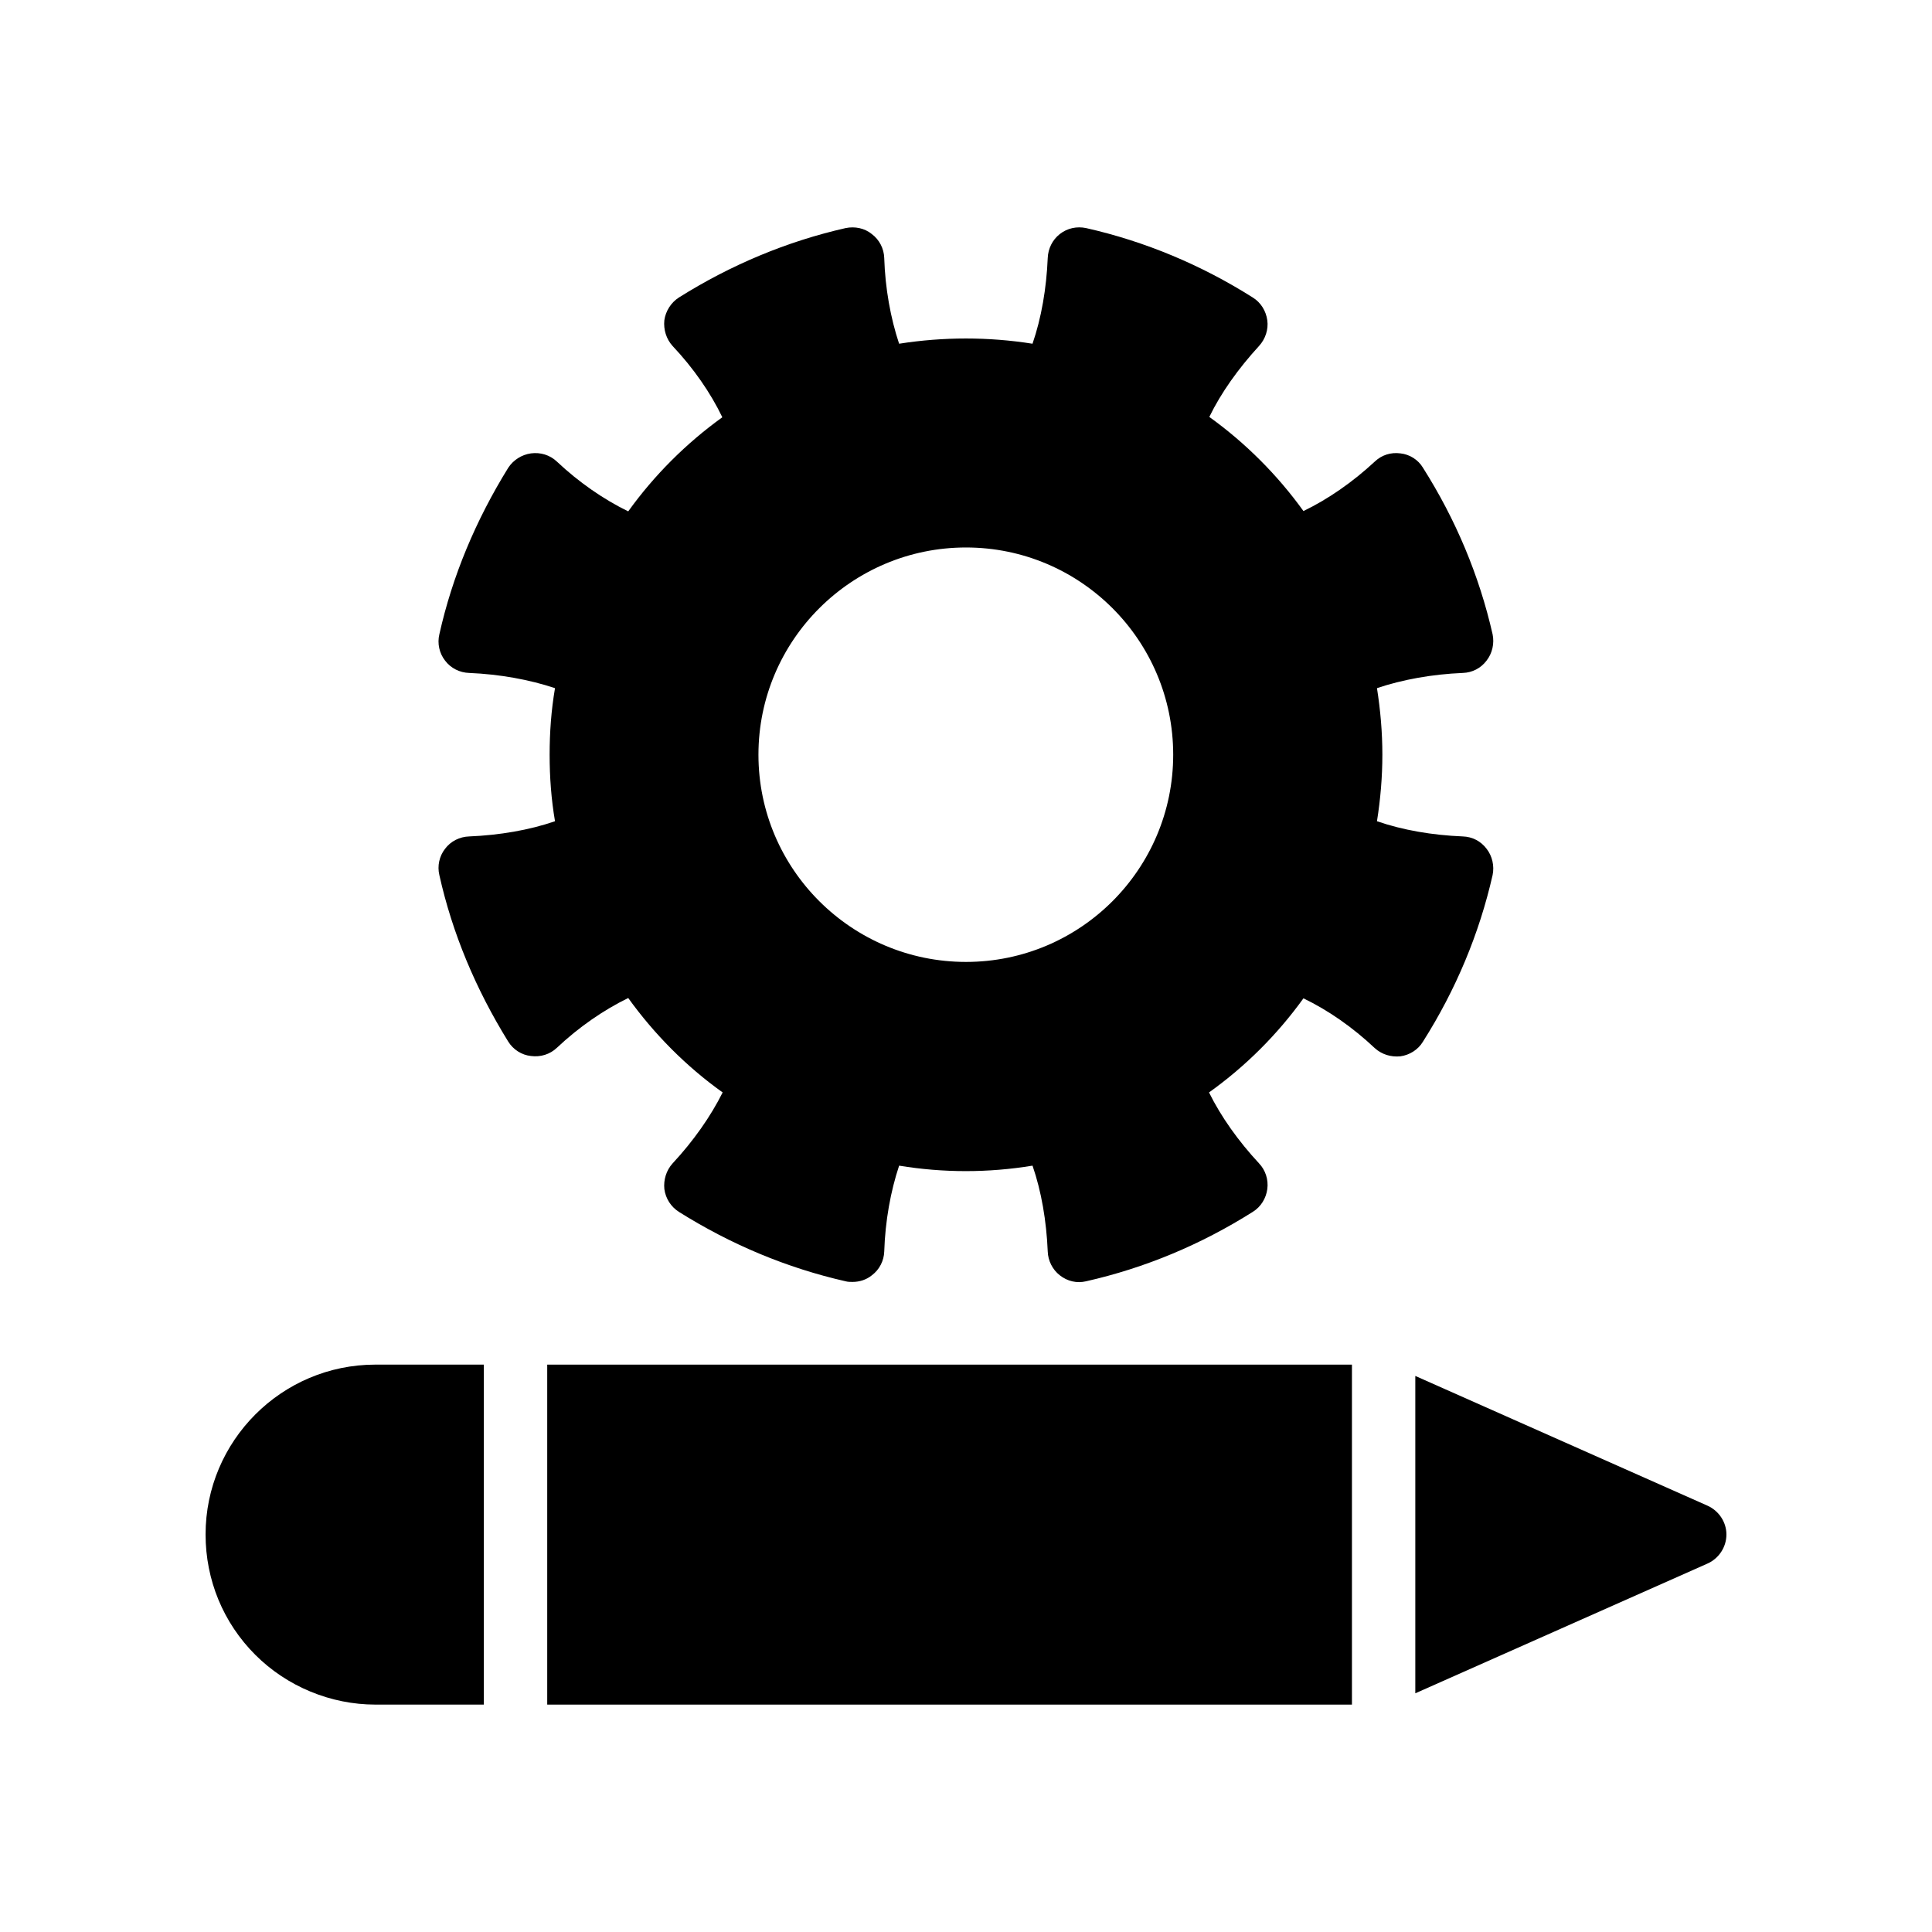
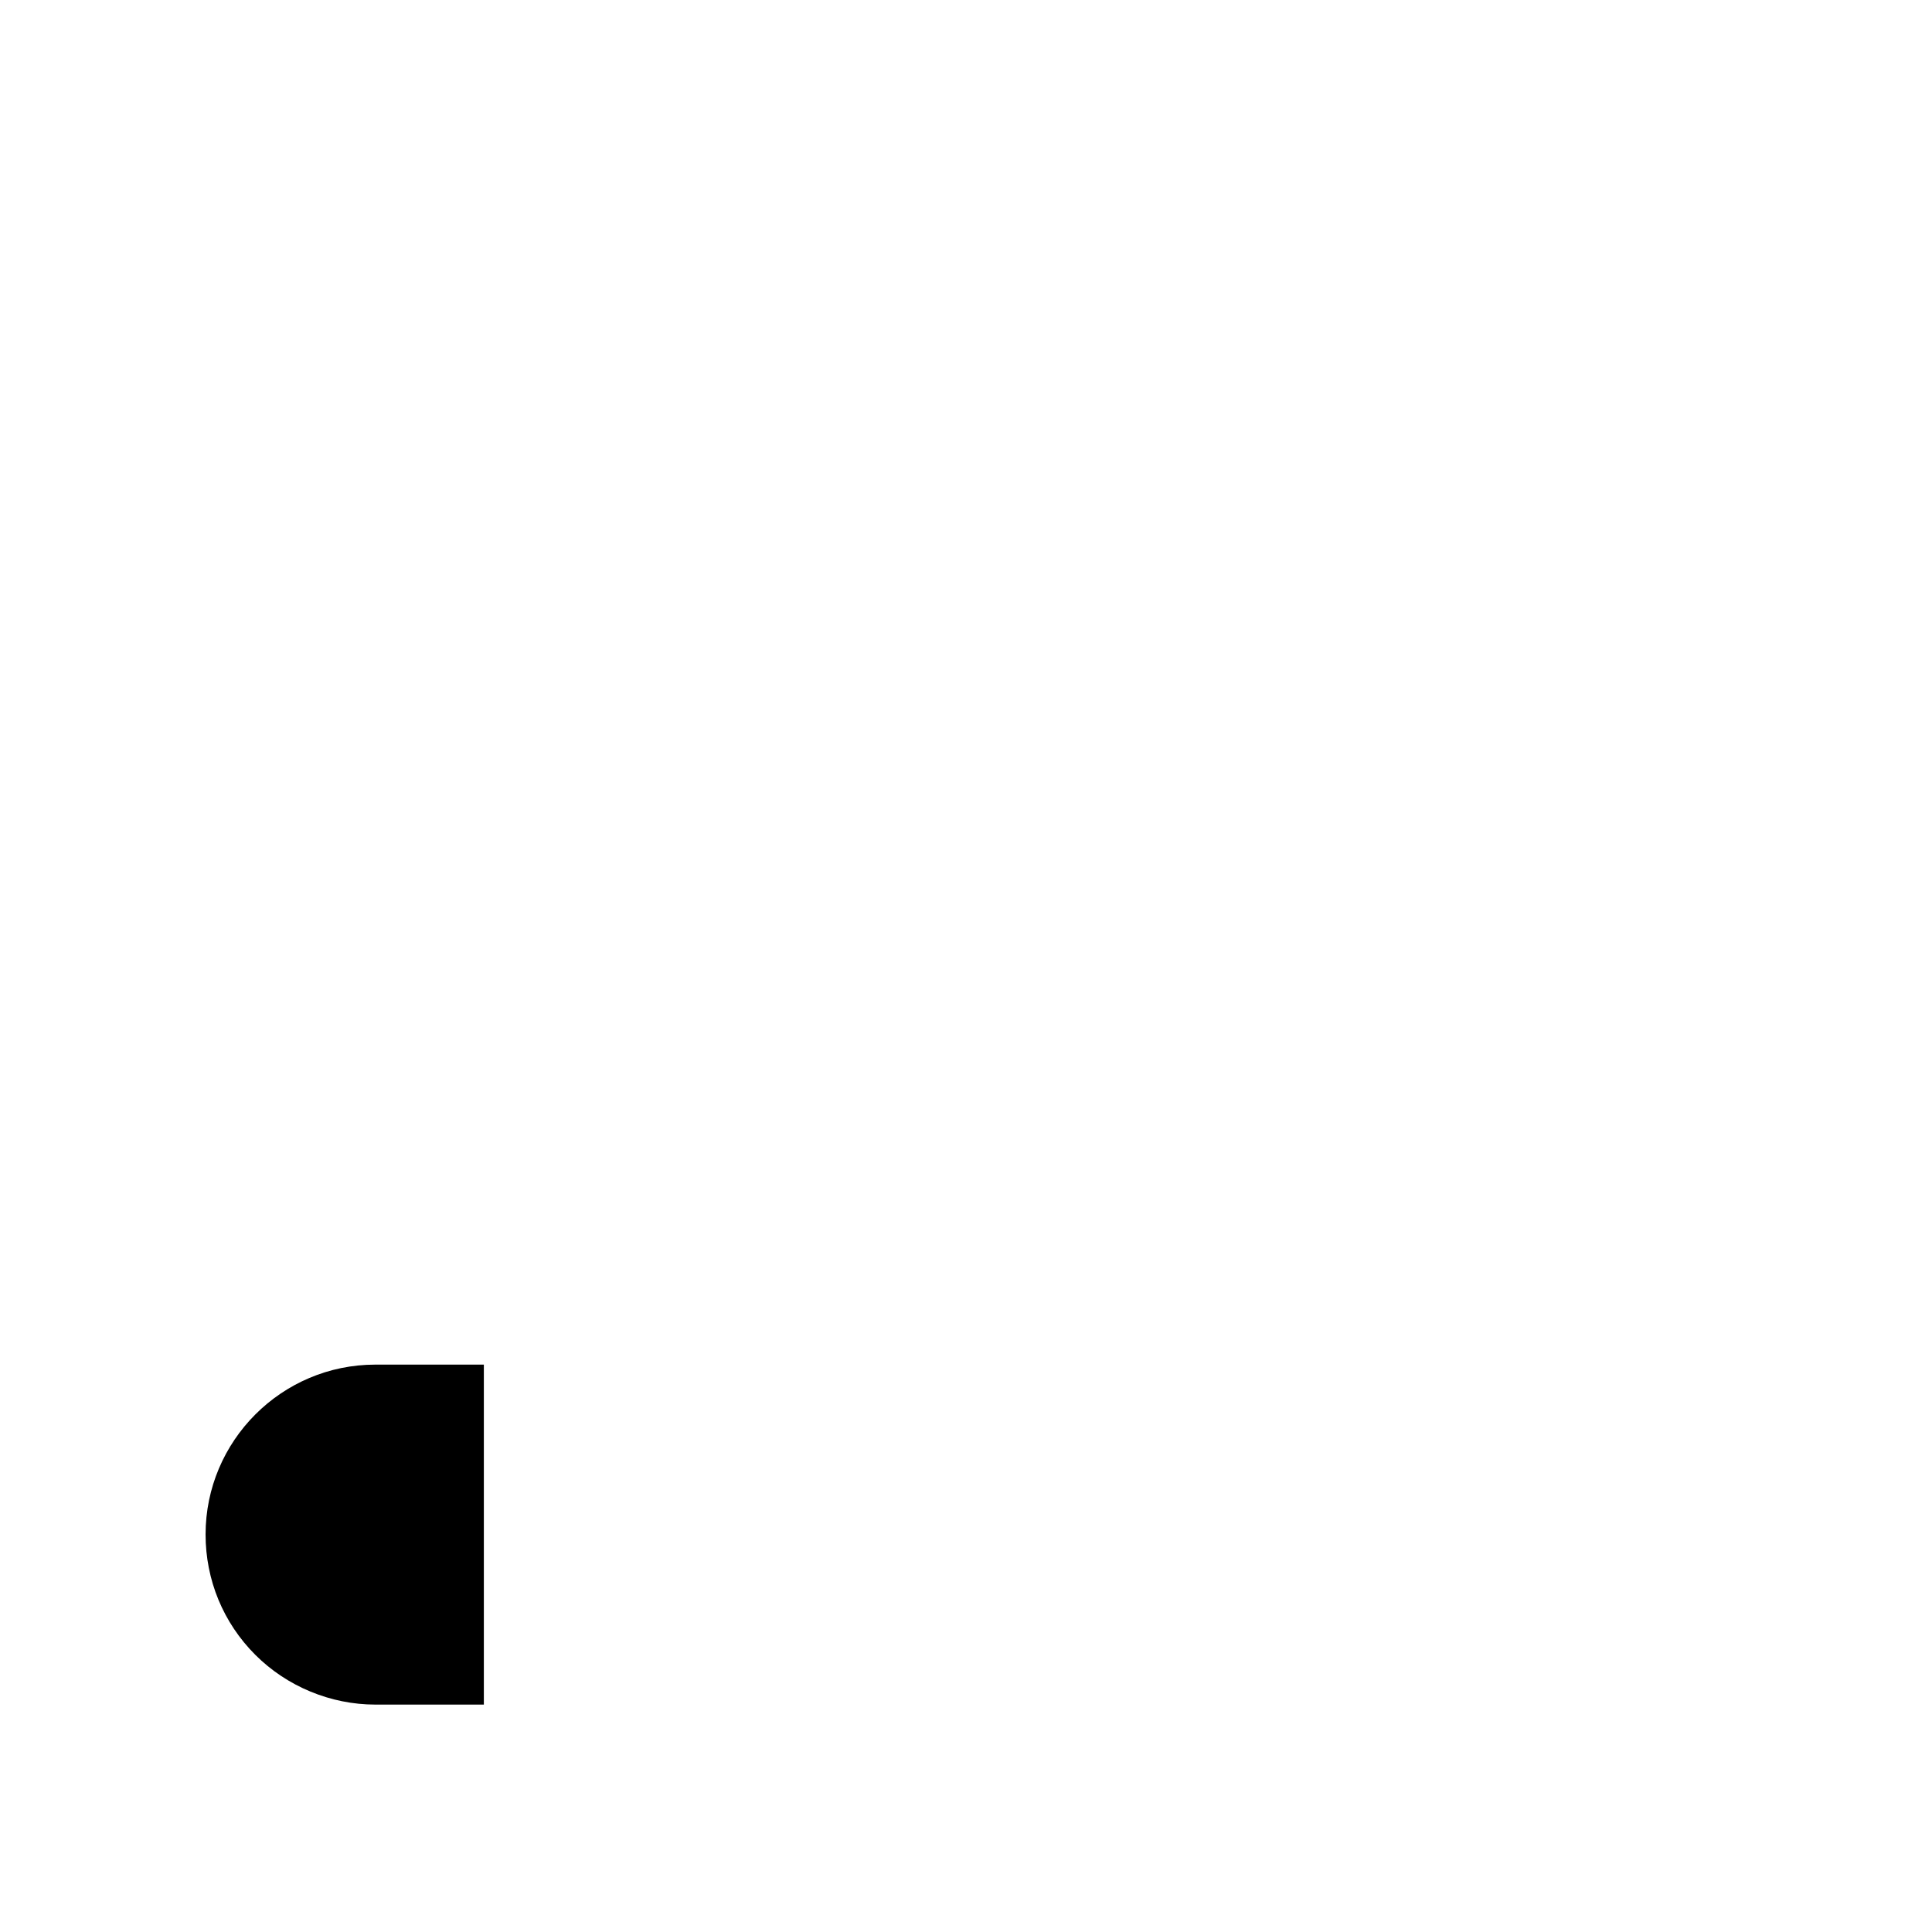
<svg xmlns="http://www.w3.org/2000/svg" fill="#000000" width="800px" height="800px" version="1.1" viewBox="144 144 512 512">
  <g>
-     <path d="m464.48 254.49c3.106-6.383 7.641-12.762 13.184-18.809 1.68-1.848 2.519-4.367 2.184-6.801-0.336-2.434-1.68-4.703-3.863-6.047-13.688-8.648-28.551-14.863-44.168-18.391-2.434-0.504-4.953 0-6.969 1.594-1.93 1.512-3.106 3.863-3.191 6.383-0.336 7.977-1.68 15.871-4.031 22.672-11.672-1.848-23.594-1.848-35.352 0-2.266-6.801-3.695-14.695-3.945-22.754-0.086-2.434-1.258-4.785-3.273-6.297-1.93-1.594-4.535-2.098-6.969-1.594-15.535 3.527-30.395 9.738-44.168 18.391-2.098 1.344-3.527 3.609-3.863 6.047-0.25 2.434 0.504 4.953 2.184 6.801 5.543 5.879 10.078 12.426 13.184 18.895-9.574 6.887-18.055 15.367-24.938 24.938-6.551-3.191-13.098-7.727-18.895-13.184-1.848-1.762-4.367-2.519-6.887-2.184-2.434 0.336-4.703 1.762-6.047 3.863-8.566 13.855-14.777 28.633-18.223 44.082-0.586 2.434 0 5.039 1.512 6.969 1.512 2.016 3.863 3.191 6.383 3.273 8.062 0.336 15.953 1.762 22.754 4.031-1.008 5.879-1.426 11.754-1.426 17.633s0.418 11.754 1.426 17.633c-6.801 2.352-14.695 3.695-22.754 4.031-2.519 0.082-4.871 1.258-6.383 3.273-1.512 1.93-2.098 4.535-1.512 6.969 3.441 15.449 9.656 30.227 18.223 44.082 1.344 2.184 3.609 3.609 6.047 3.863 2.519 0.336 5.039-0.422 6.887-2.184 5.793-5.457 12.344-9.992 18.895-13.184 6.887 9.574 15.367 18.137 25.023 25.023-3.191 6.383-7.727 12.848-13.266 18.809-1.68 1.848-2.434 4.367-2.184 6.801 0.336 2.519 1.762 4.703 3.863 6.047 13.77 8.648 28.633 14.863 44.168 18.391 0.586 0.168 1.258 0.168 1.848 0.168 1.848 0 3.695-0.586 5.121-1.762 2.016-1.512 3.191-3.863 3.273-6.297 0.254-8.062 1.68-15.953 3.945-22.754 11.754 1.93 23.594 1.93 35.352 0 2.352 6.801 3.695 14.695 4.031 22.754 0.082 2.434 1.258 4.785 3.191 6.297 2.012 1.594 4.531 2.18 6.969 1.594 15.617-3.527 30.48-9.742 44.168-18.391 2.184-1.344 3.527-3.609 3.863-6.047 0.336-2.519-0.504-5.039-2.184-6.801-5.457-5.879-10.078-12.344-13.266-18.809 9.656-6.887 18.137-15.367 25.023-24.938 6.465 3.106 13.016 7.641 18.895 13.184 1.848 1.68 4.281 2.434 6.801 2.184 2.434-0.336 4.703-1.762 5.961-3.863 8.734-13.77 14.945-28.633 18.473-44.168 0.504-2.434-0.086-5.039-1.594-6.969-1.512-2.016-3.777-3.191-6.297-3.273-8.145-0.336-15.953-1.68-22.754-4.031 0.926-5.793 1.43-11.754 1.43-17.633s-0.504-11.754-1.43-17.633c6.719-2.266 14.609-3.695 22.754-4.031 2.519-0.086 4.785-1.258 6.297-3.273 1.512-1.93 2.098-4.535 1.594-6.969-3.527-15.535-9.742-30.395-18.473-44.168-1.258-2.098-3.527-3.527-5.961-3.777-2.519-0.336-4.953 0.418-6.801 2.184-5.879 5.457-12.426 9.992-18.895 13.098-6.891-9.574-15.371-18.059-24.945-24.941zm-64.484 144.43c-30.312 0-55-24.602-55-54.914 0-30.316 24.688-54.918 55-54.918s54.914 24.602 54.914 54.914-24.602 54.918-54.914 54.918z" />
-     <path d="m289.02 505.64h213.26v90.098h-213.26z" />
-     <path d="m596.48 543.01-77.41-34.371v84.105l77.41-34.371c3.023-1.344 5.039-4.363 5.039-7.723 0-3.277-2.016-6.297-5.039-7.641z" />
    <path d="m211.66 582.55c8.398 8.398 19.984 13.184 31.824 13.184h28.742v-90.098h-28.742c-24.855 0-45.004 20.234-45.004 45.008 0 12.09 4.699 23.426 13.18 31.906z" />
  </g>
</svg>